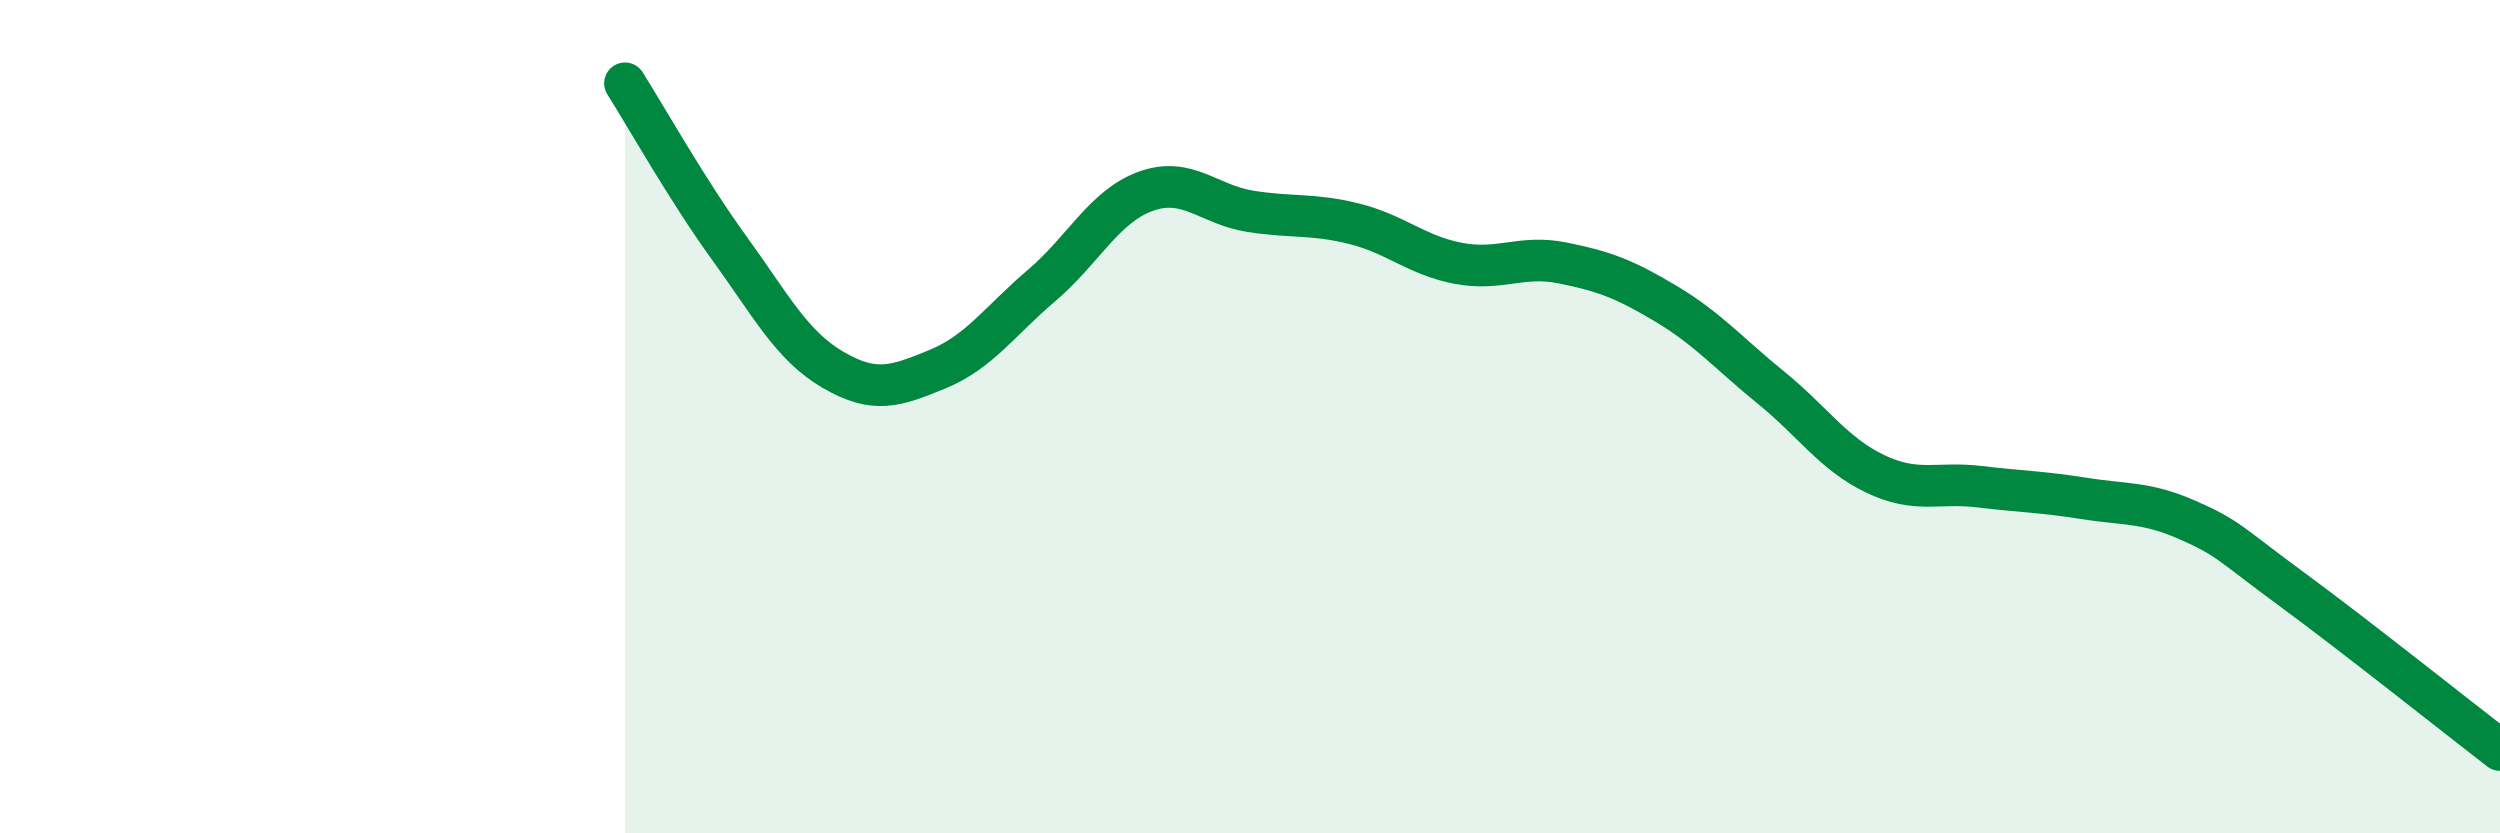
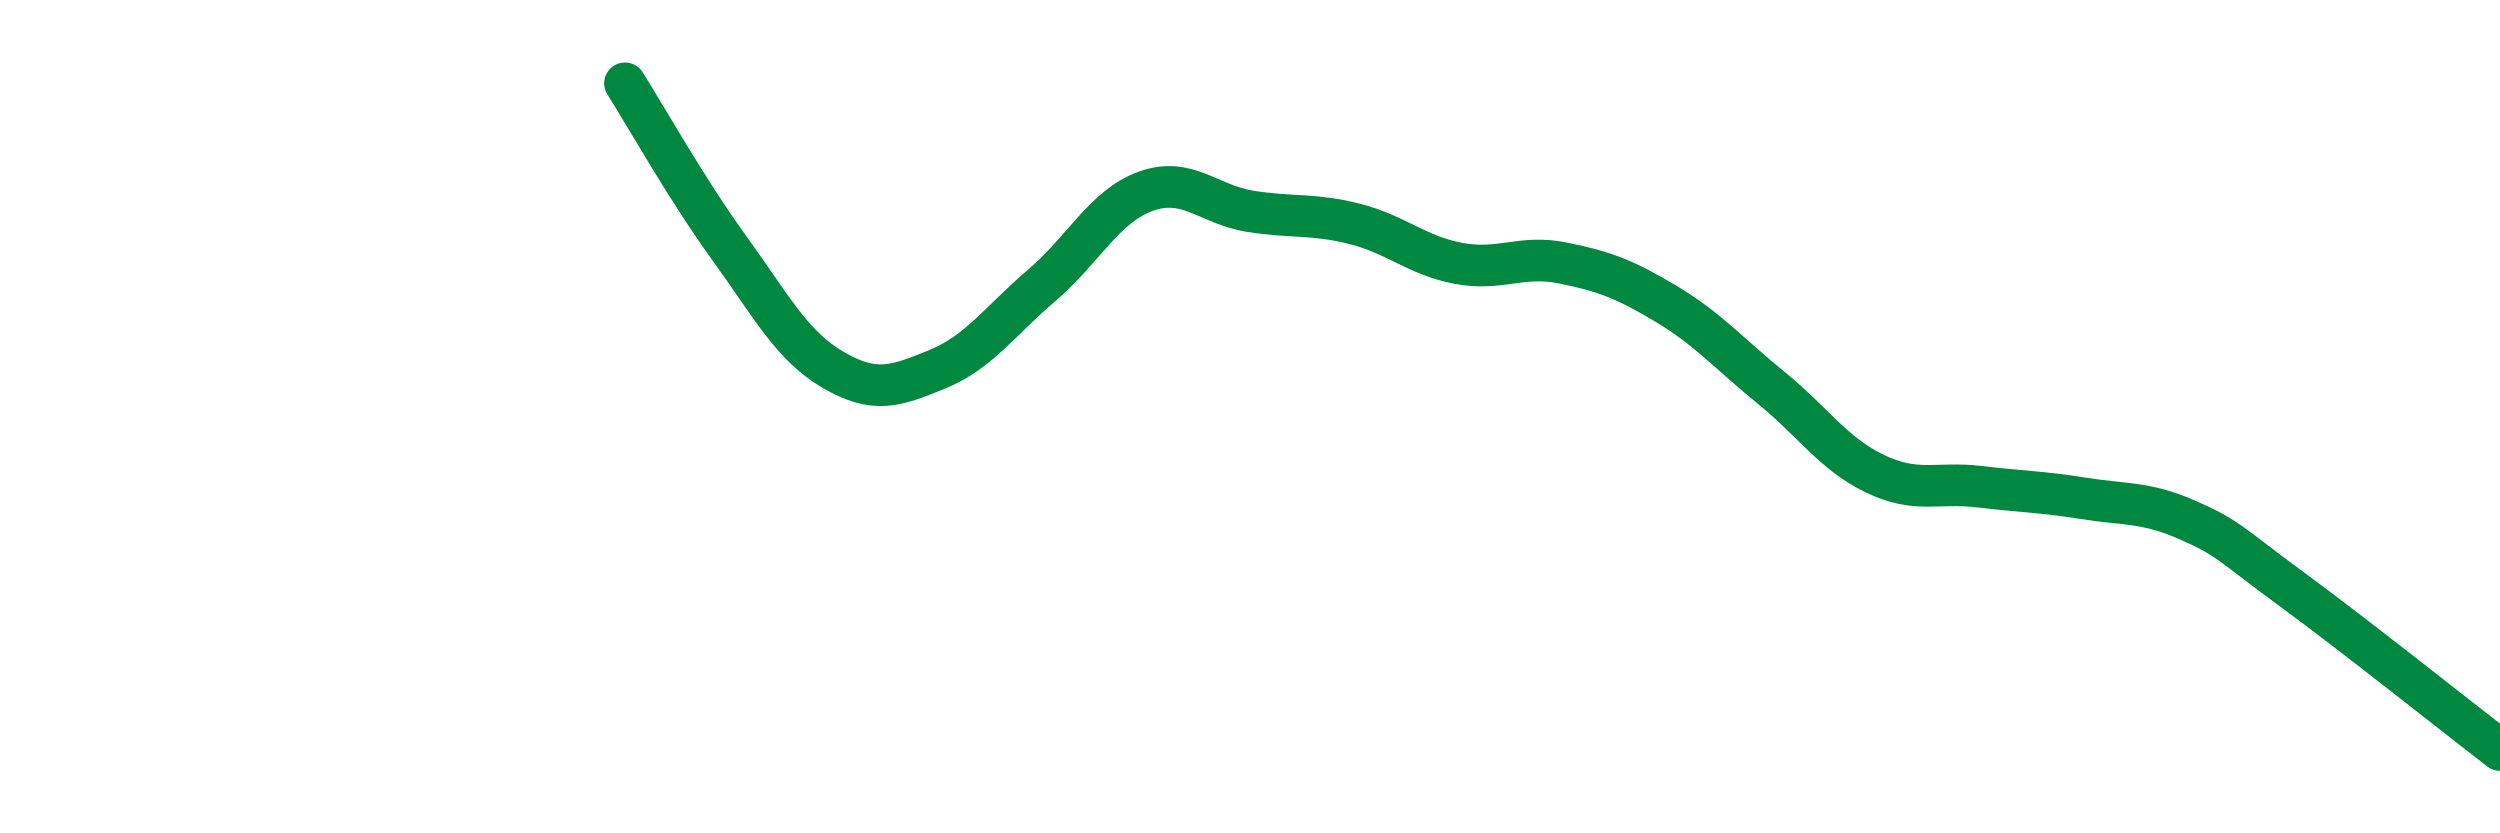
<svg xmlns="http://www.w3.org/2000/svg" width="60" height="20" viewBox="0 0 60 20">
-   <path d="M 15,2 C 15.5,2.79 16.5,4.57 17.5,5.95 C 18.5,7.33 19,8.3 20,8.88 C 21,9.46 21.5,9.27 22.5,8.86 C 23.5,8.45 24,7.7 25,6.85 C 26,6 26.5,4.95 27.5,4.59 C 28.5,4.23 29,4.91 30,5.07 C 31,5.23 31.5,5.12 32.5,5.37 C 33.5,5.62 34,6.13 35,6.32 C 36,6.51 36.5,6.11 37.5,6.31 C 38.5,6.51 39,6.7 40,7.3 C 41,7.9 41.5,8.49 42.5,9.3 C 43.5,10.11 44,10.89 45,11.37 C 46,11.85 46.5,11.56 47.5,11.68 C 48.5,11.8 49,11.8 50,11.96 C 51,12.12 51.5,12.04 52.5,12.48 C 53.5,12.92 53.5,13.04 55,14.14 C 56.5,15.24 59,17.23 60,18L60 20L15 20Z" fill="#008740" opacity="0.1" stroke-linecap="round" stroke-linejoin="round" />
  <path d="M 15,2 C 15.5,2.79 16.5,4.57 17.5,5.95 C 18.5,7.33 19,8.3 20,8.88 C 21,9.46 21.5,9.27 22.5,8.86 C 23.5,8.45 24,7.7 25,6.85 C 26,6 26.5,4.95 27.5,4.59 C 28.5,4.23 29,4.91 30,5.07 C 31,5.23 31.5,5.12 32.5,5.37 C 33.5,5.62 34,6.13 35,6.32 C 36,6.51 36.5,6.11 37.5,6.31 C 38.5,6.51 39,6.7 40,7.3 C 41,7.9 41.5,8.49 42.5,9.3 C 43.5,10.11 44,10.89 45,11.37 C 46,11.85 46.5,11.56 47.5,11.68 C 48.5,11.8 49,11.8 50,11.96 C 51,12.12 51.5,12.04 52.5,12.48 C 53.5,12.92 53.5,13.04 55,14.14 C 56.5,15.24 59,17.23 60,18" stroke="#008740" stroke-width="1" fill="none" stroke-linecap="round" stroke-linejoin="round" />
</svg>